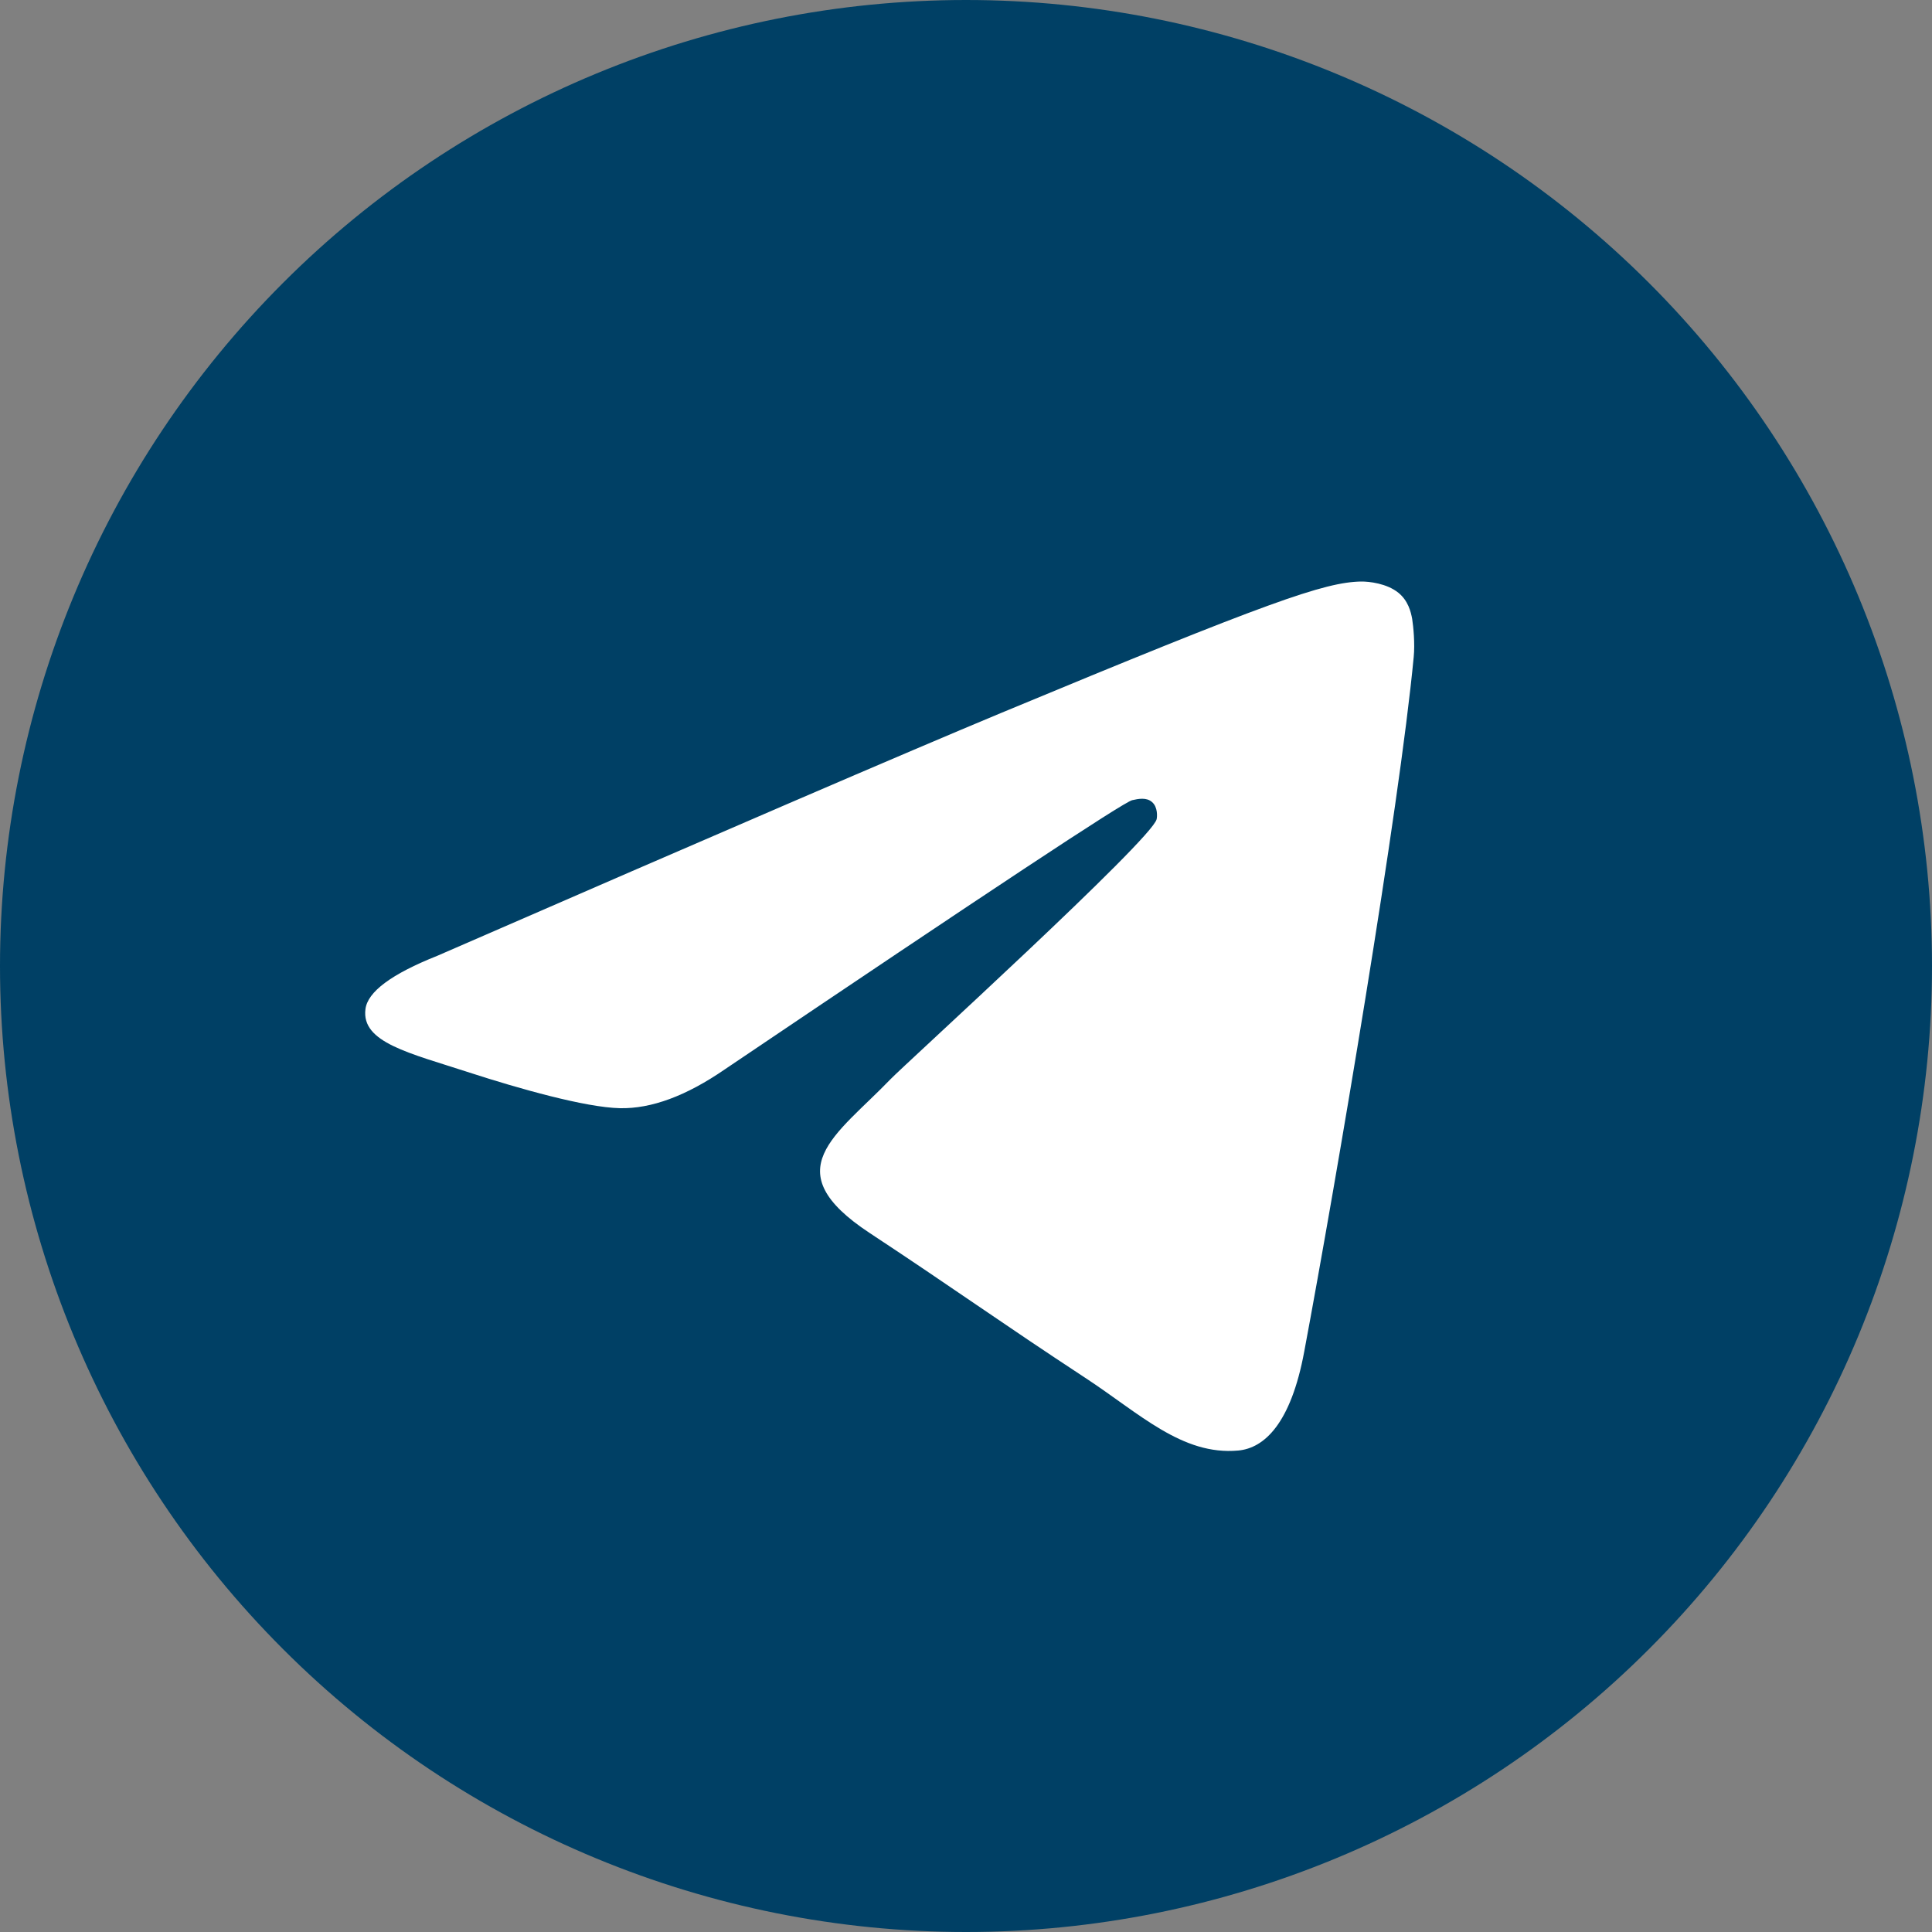
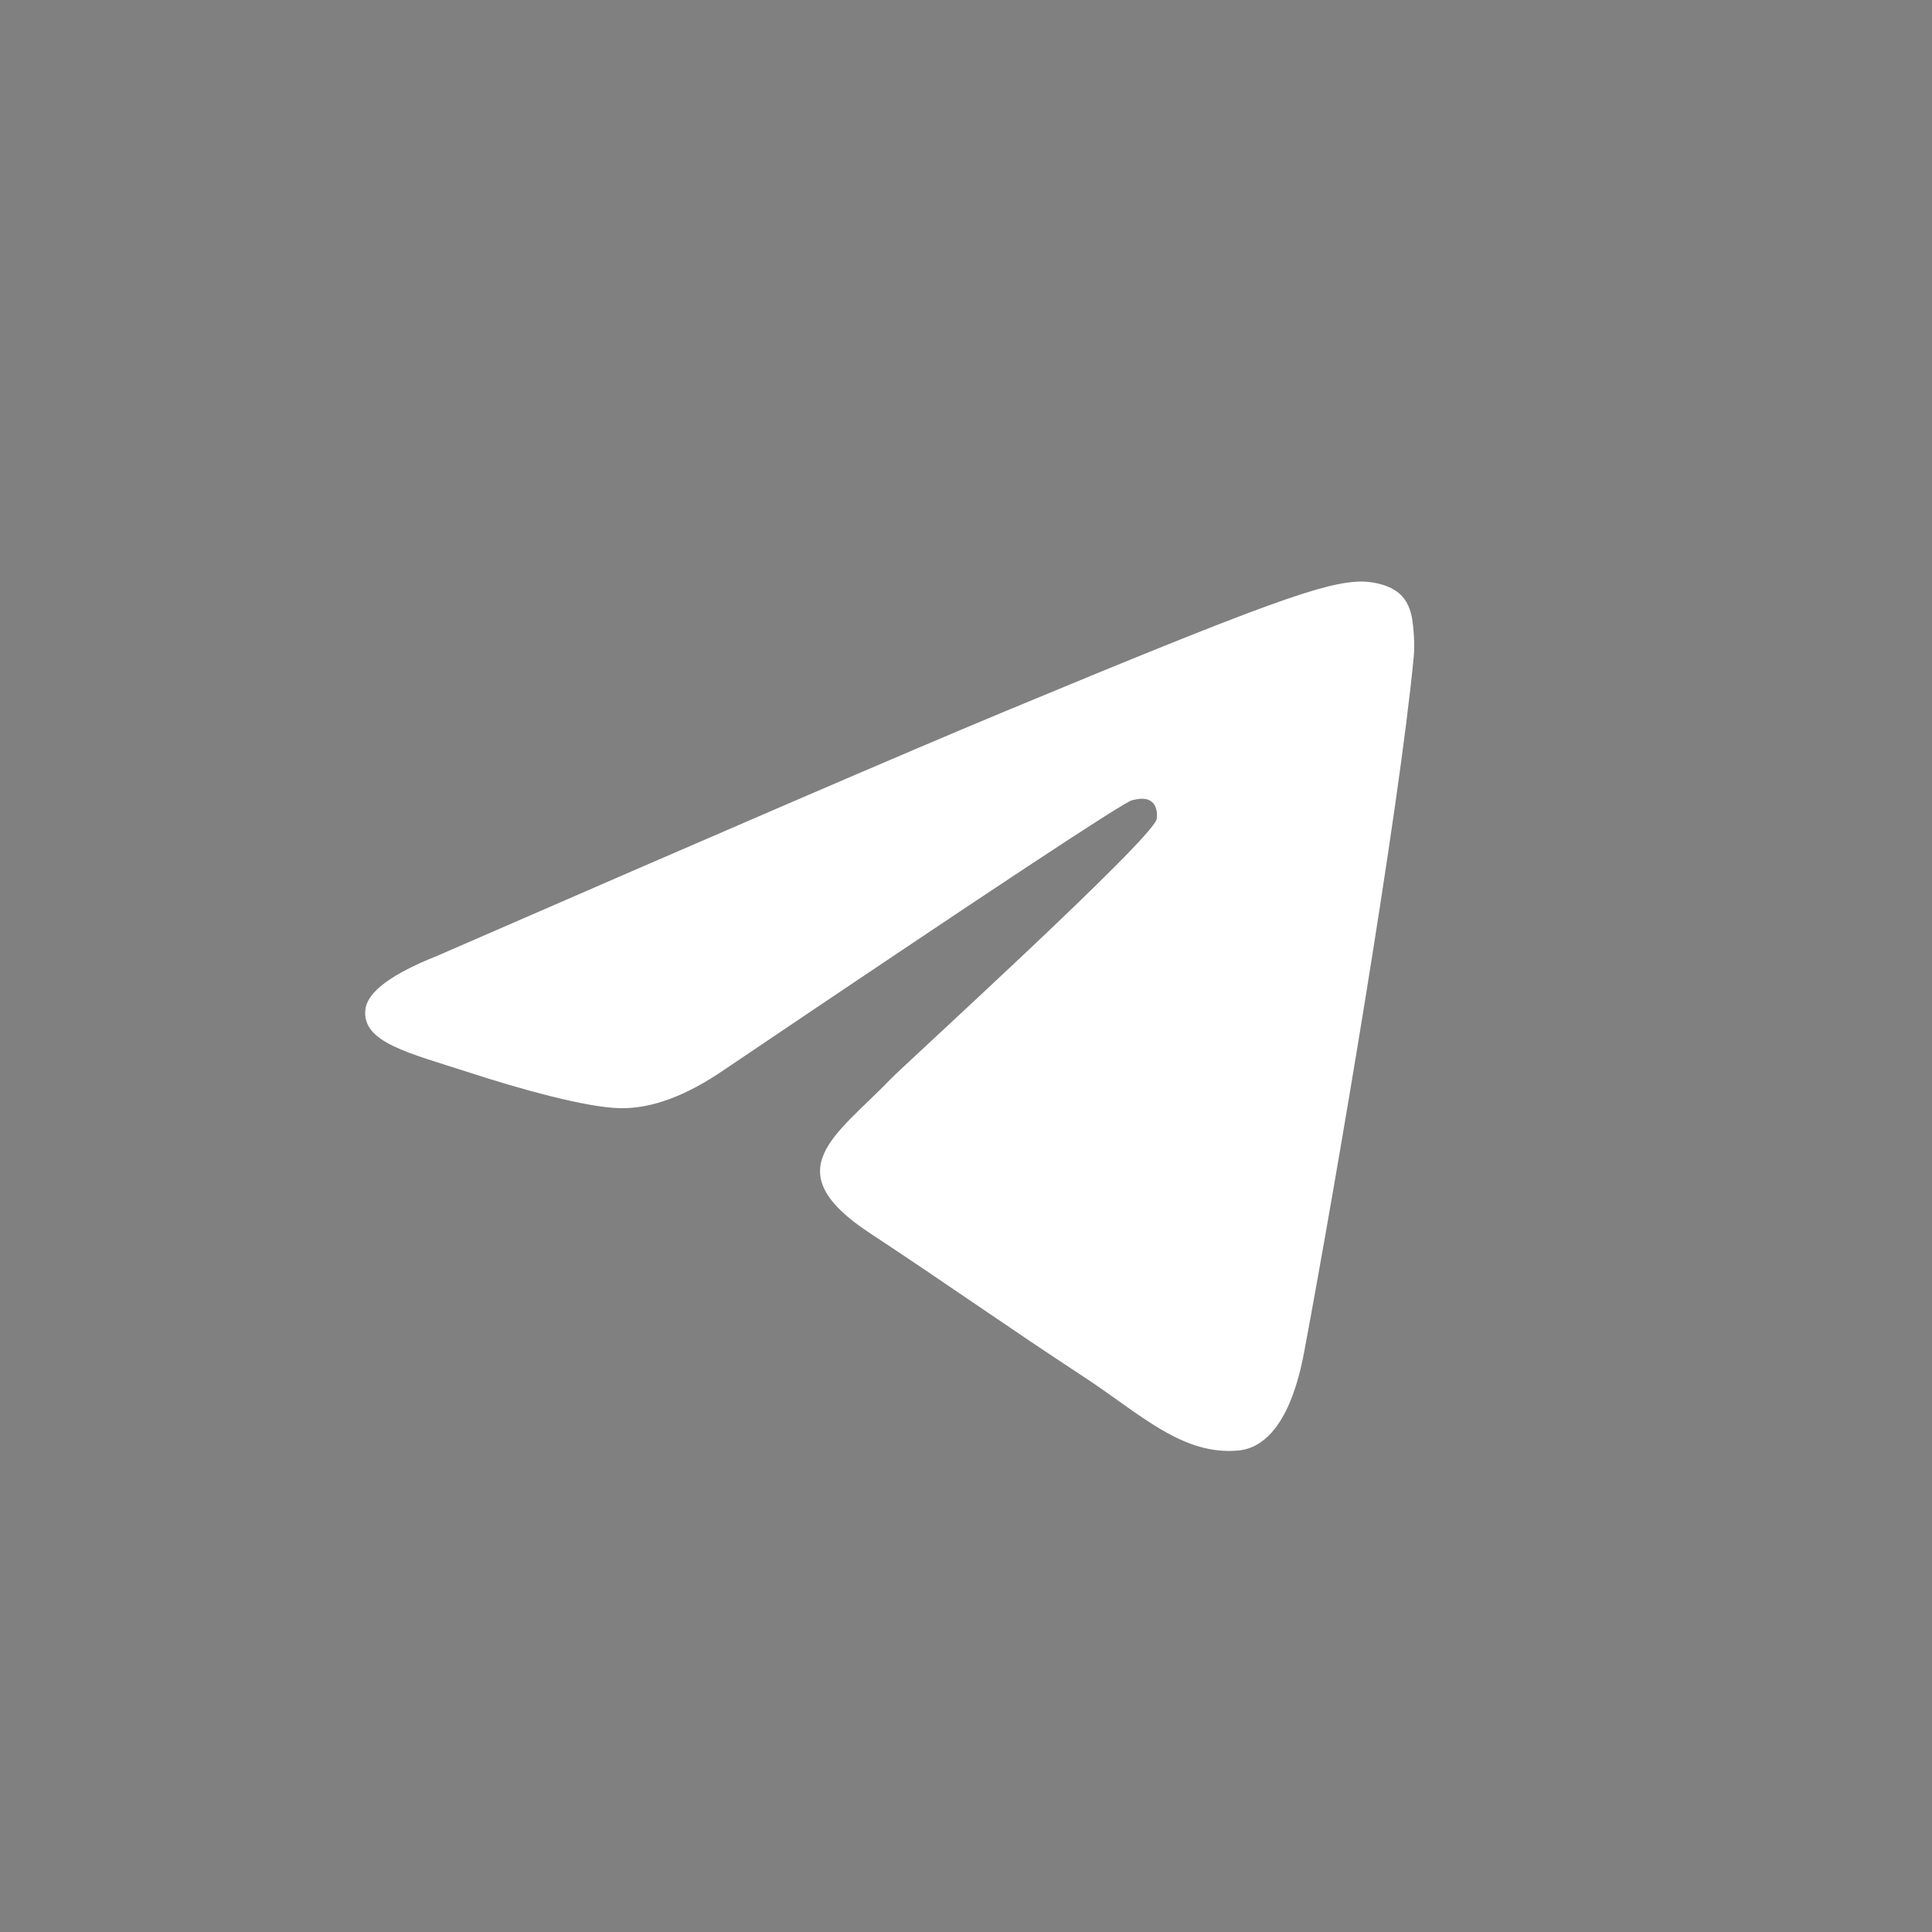
<svg xmlns="http://www.w3.org/2000/svg" width="52" height="52" viewBox="0 0 52 52" fill="none">
  <rect x="0" y="0" width="52" height="52" fill="#808080" stroke="none" />
-   <path d="M26 0C19.106 0 12.488 2.741 7.617 7.615C2.741 12.491 0.001 19.104 0 26C0 32.893 2.742 39.511 7.617 44.385C12.488 49.259 19.106 52 26 52C32.894 52 39.512 49.259 44.383 44.385C49.258 39.511 52 32.893 52 26C52 19.107 49.258 12.489 44.383 7.615C39.512 2.741 32.894 0 26 0Z" fill="#004065" />
  <path d="M11.769 25.726C19.35 22.424 24.404 20.247 26.931 19.195C34.154 16.192 35.653 15.67 36.632 15.652C36.847 15.649 37.327 15.702 37.639 15.955C37.899 16.168 37.972 16.457 38.009 16.659C38.041 16.862 38.086 17.323 38.05 17.683C37.66 21.794 35.966 31.771 35.104 36.376C34.743 38.324 34.024 38.977 33.329 39.041C31.818 39.18 30.672 38.043 29.21 37.085C26.922 35.584 25.631 34.651 23.408 33.187C20.841 31.496 22.506 30.566 23.969 29.046C24.351 28.649 31.005 22.598 31.131 22.049C31.147 21.98 31.164 21.724 31.009 21.589C30.859 21.454 30.636 21.5 30.473 21.537C30.241 21.589 26.589 24.005 19.504 28.785C18.468 29.498 17.53 29.845 16.685 29.827C15.759 29.807 13.971 29.302 12.643 28.871C11.018 28.341 9.722 28.062 9.836 27.163C9.892 26.695 10.538 26.216 11.769 25.726Z" fill="white" />
</svg>